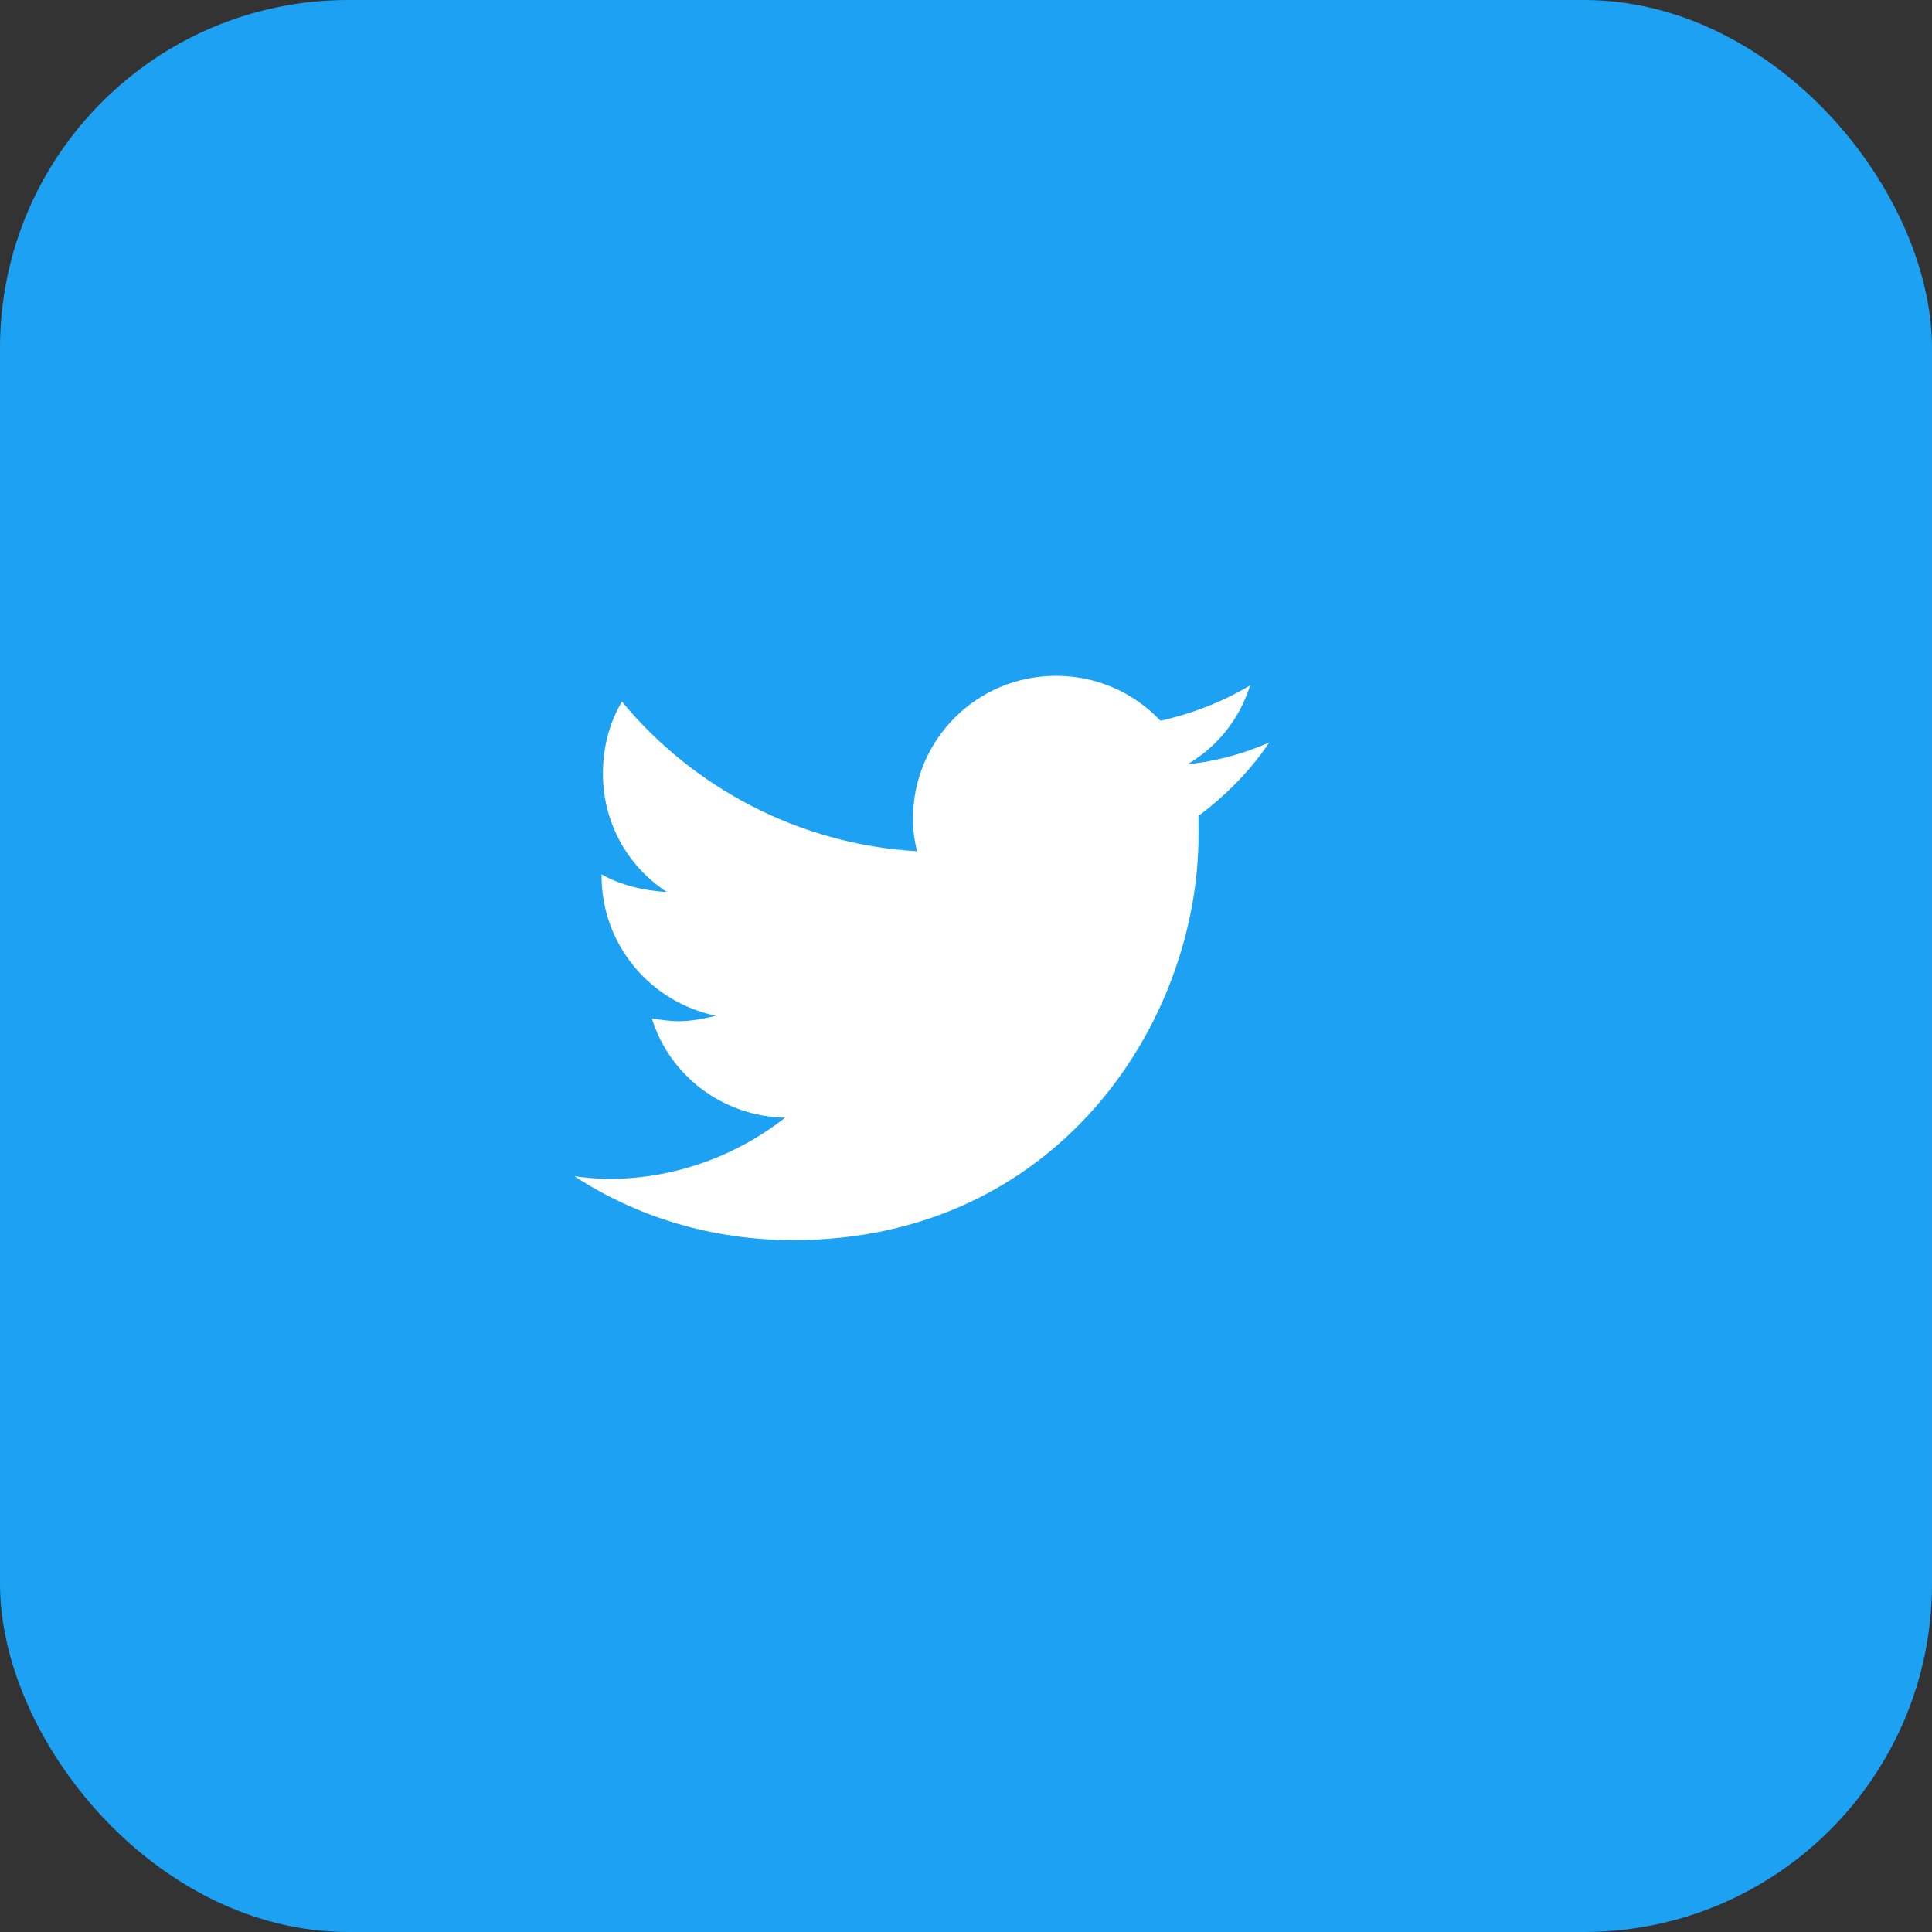
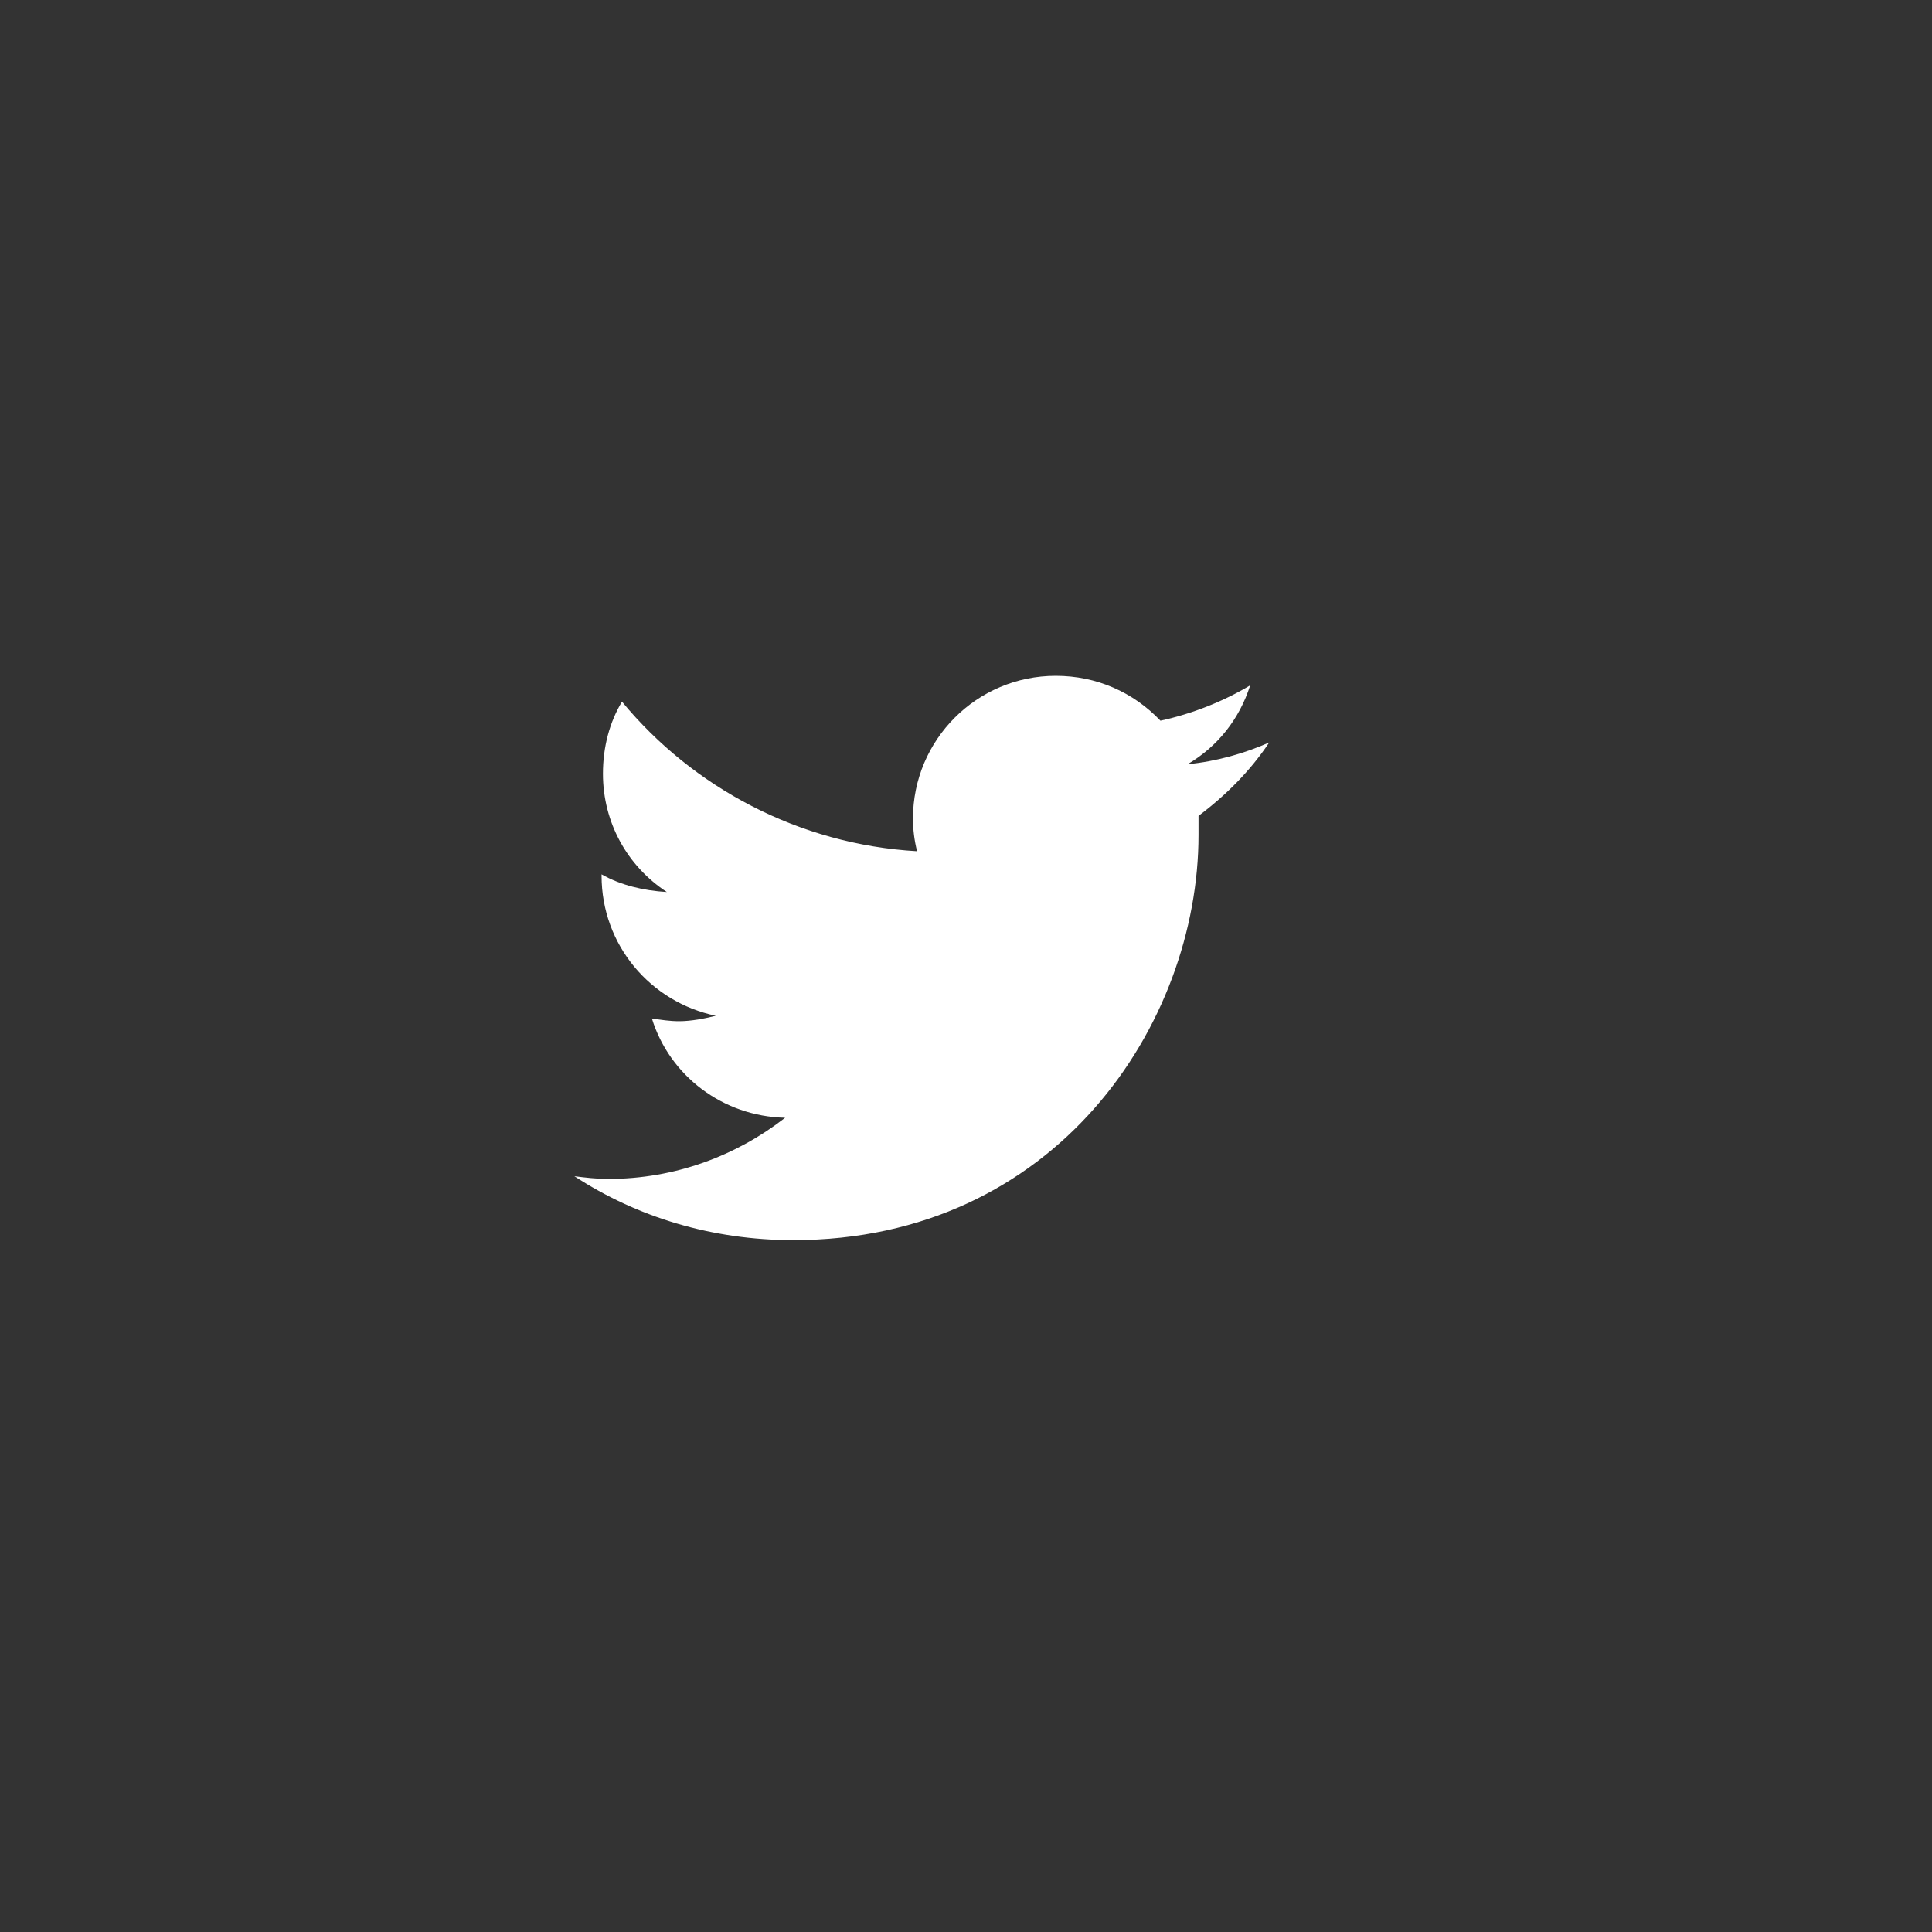
<svg xmlns="http://www.w3.org/2000/svg" width="111" height="111" viewBox="0 0 111 111" fill="none">
  <rect x="0" y="0" width="111" height="111" fill="#333333" stroke="none" />
-   <rect width="111" height="111" rx="20" fill="#1DA1F2" />
  <path d="M68.859 46.875C68.859 47.266 68.859 47.578 68.859 47.969C68.859 58.828 60.656 71.25 45.578 71.25C40.891 71.25 36.594 69.922 33 67.578C33.625 67.656 34.25 67.734 34.953 67.734C38.781 67.734 42.297 66.406 45.109 64.219C41.516 64.141 38.469 61.797 37.453 58.516C38 58.594 38.469 58.672 39.016 58.672C39.719 58.672 40.5 58.516 41.125 58.359C37.375 57.578 34.562 54.297 34.562 50.312V50.234C35.656 50.859 36.984 51.172 38.312 51.25C36.047 49.766 34.641 47.266 34.641 44.453C34.641 42.891 35.031 41.484 35.734 40.312C39.797 45.234 45.891 48.516 52.688 48.906C52.531 48.281 52.453 47.656 52.453 47.031C52.453 42.5 56.125 38.828 60.656 38.828C63 38.828 65.109 39.766 66.672 41.406C68.469 41.016 70.266 40.312 71.828 39.375C71.203 41.328 69.953 42.891 68.234 43.906C69.875 43.75 71.516 43.281 72.922 42.656C71.828 44.297 70.422 45.703 68.859 46.875Z" fill="white" />
</svg>